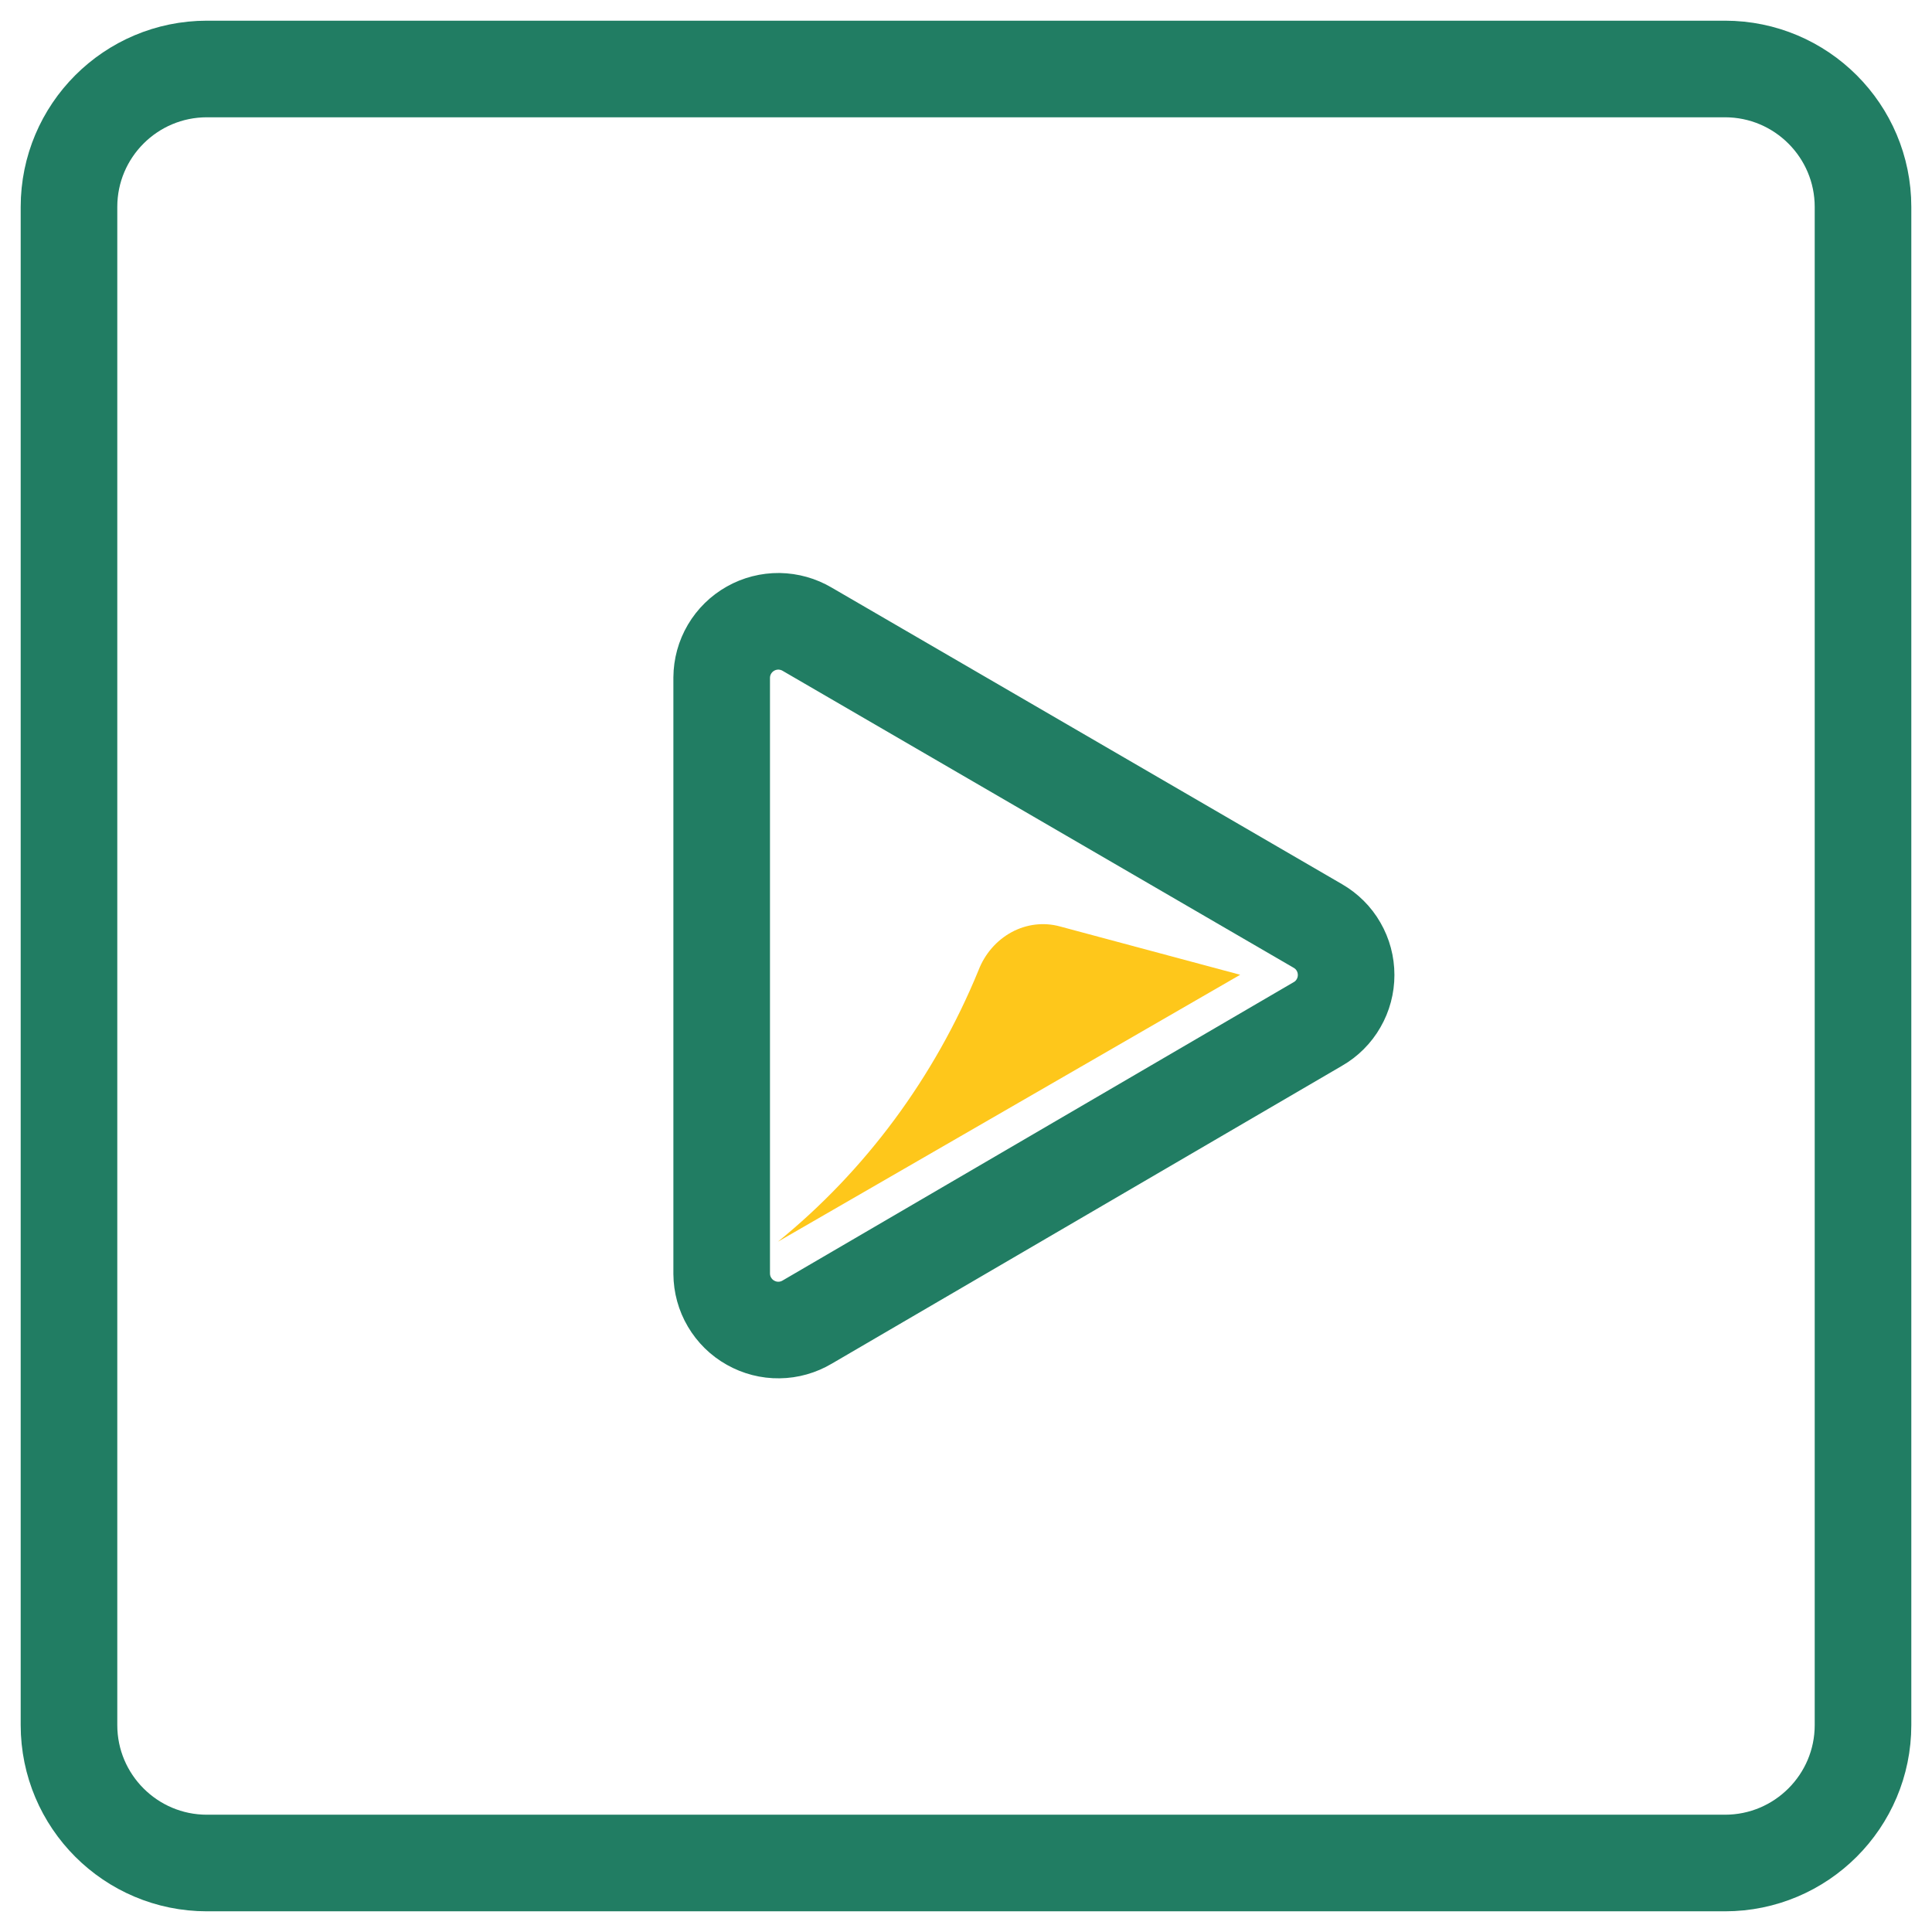
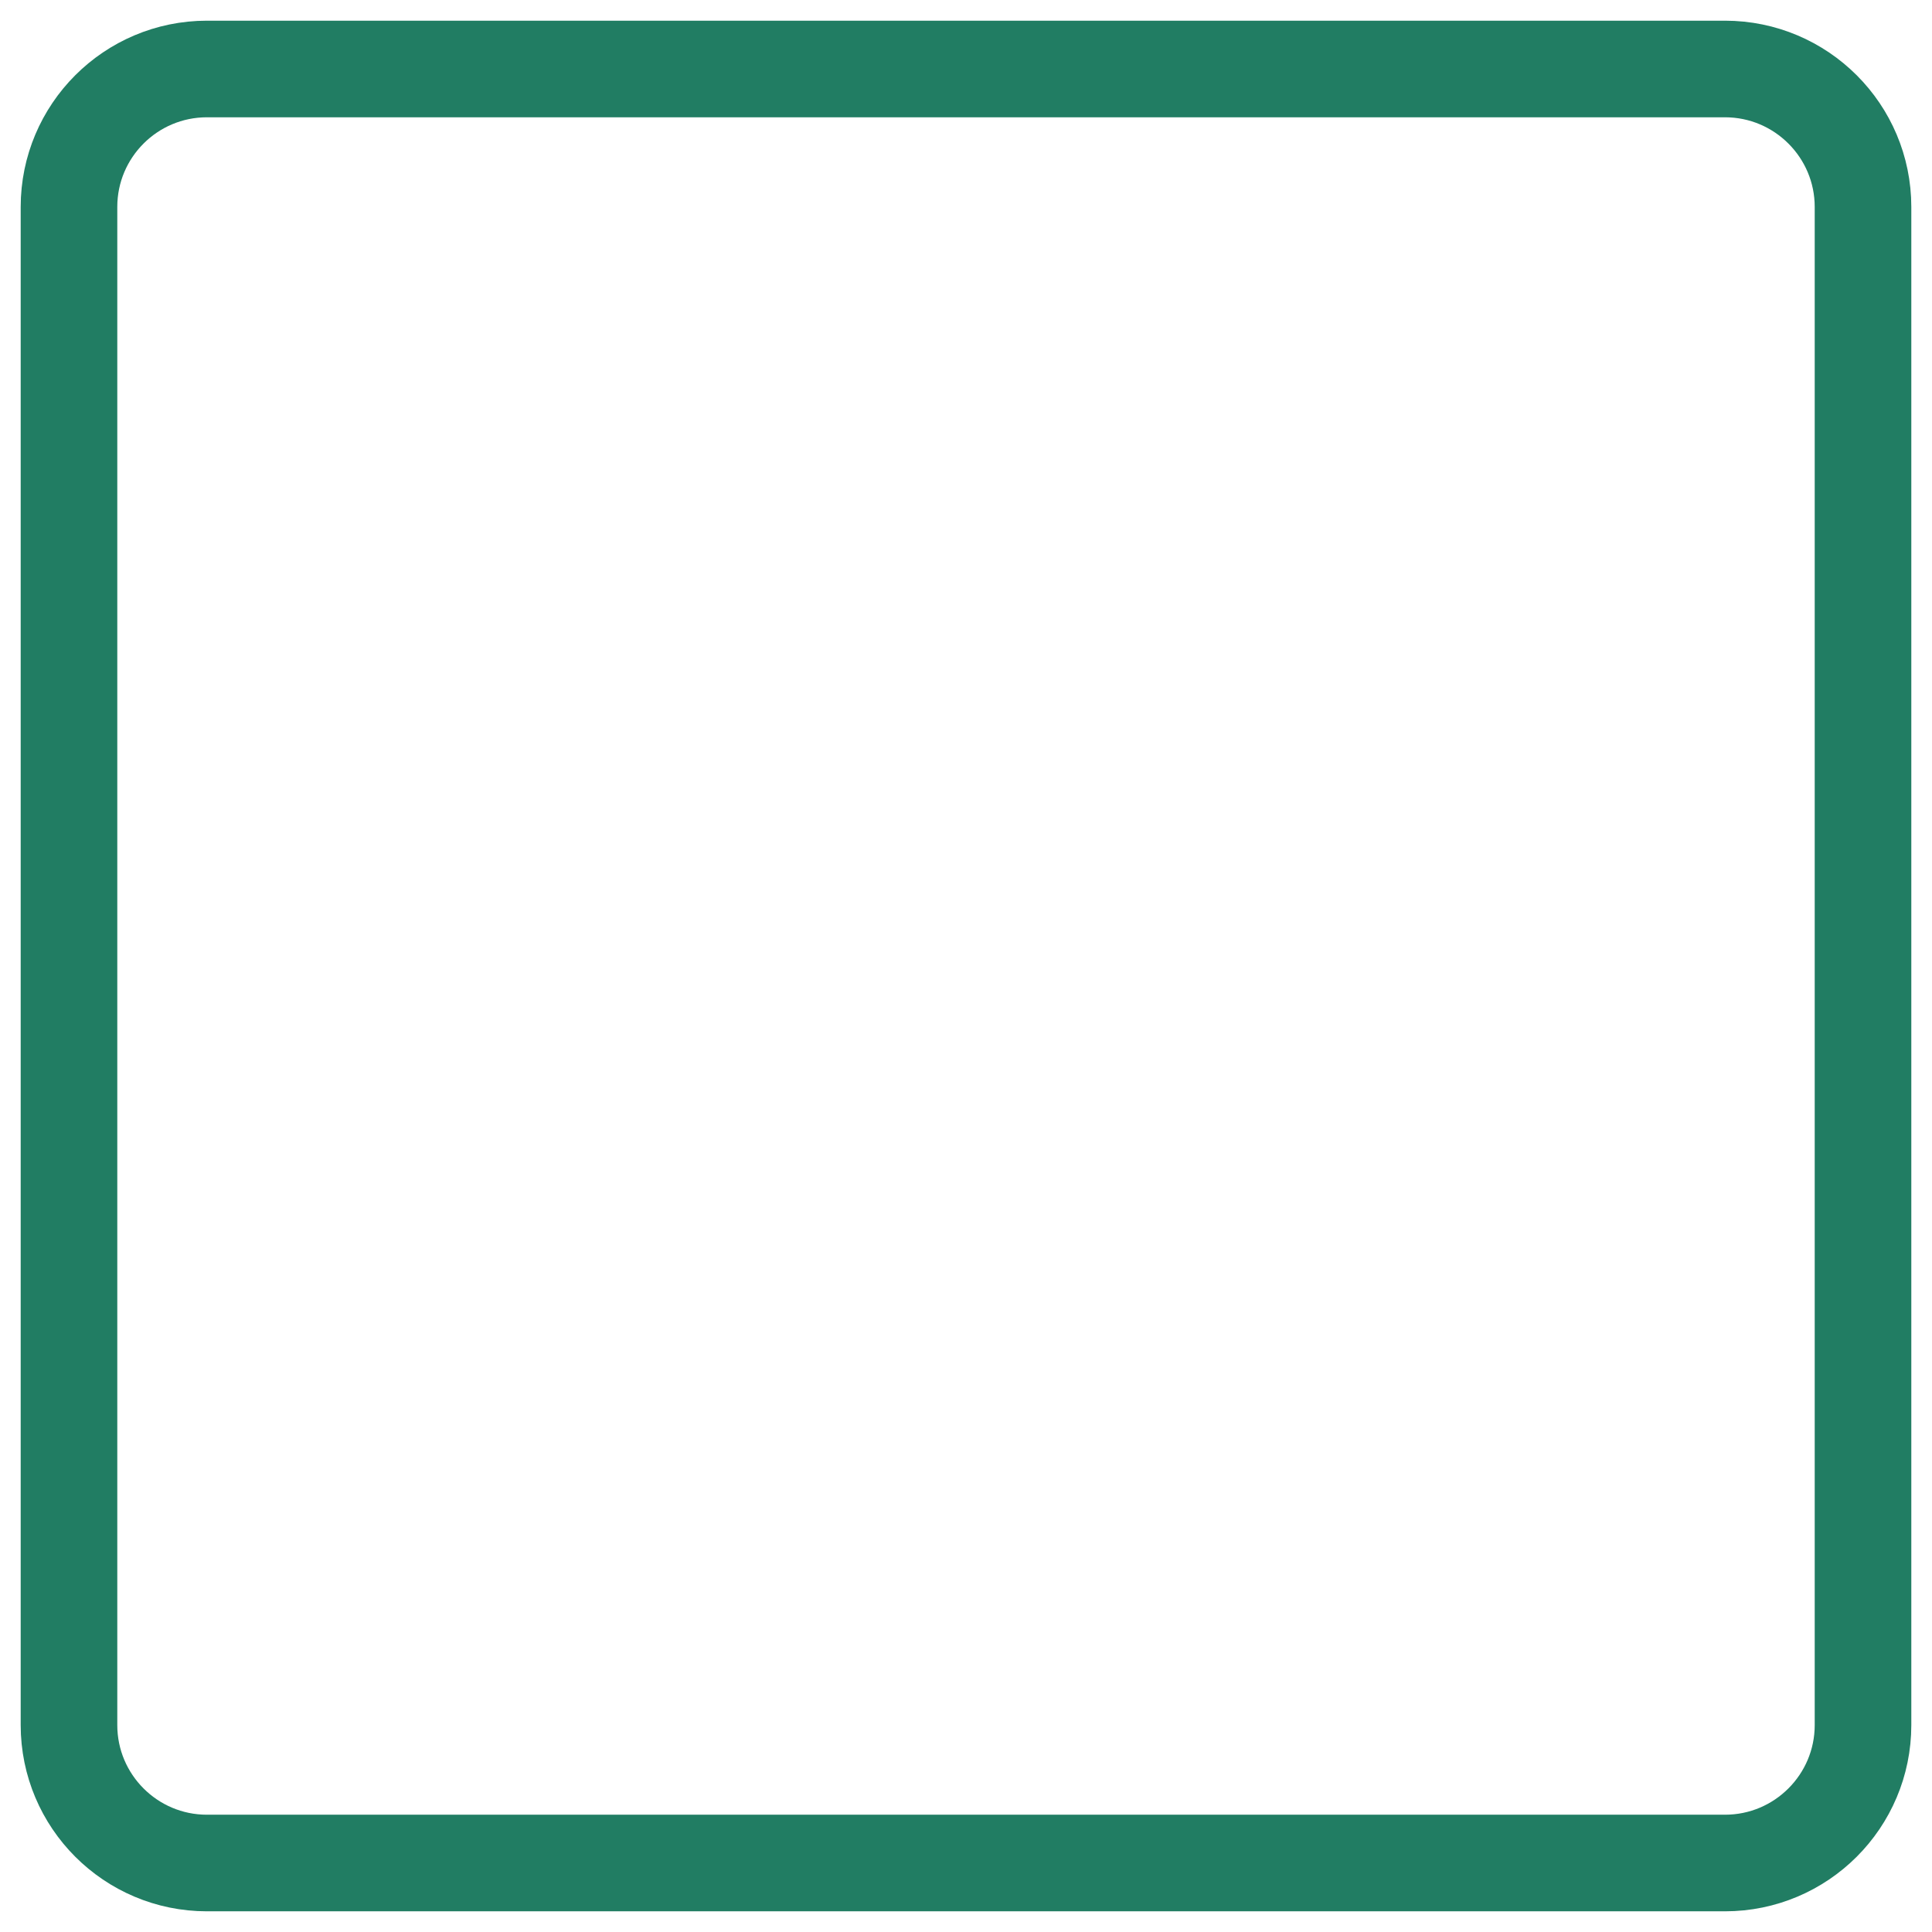
<svg xmlns="http://www.w3.org/2000/svg" width="24" height="24" viewBox="0 0 24 24" fill="none">
  <g clip-path="url(#clip0_6519_1260)">
    <path d="M21.428 0.857H2.571C1.624 0.857 0.857 1.625 0.857 2.571V21.429C0.857 22.375 1.624 23.143 2.571 23.143H21.428C22.375 23.143 23.143 22.375 23.143 21.429V2.571C23.143 1.625 22.375 0.857 21.428 0.857Z" stroke="#217D63" stroke-width="1.2" stroke-linecap="round" stroke-linejoin="round" />
-     <path d="M8.965 15.823V8.417C8.966 8.293 8.999 8.172 9.062 8.065C9.125 7.958 9.215 7.87 9.323 7.809C9.431 7.748 9.553 7.717 9.677 7.718C9.8 7.72 9.922 7.754 10.028 7.817L16.371 11.503C16.478 11.565 16.567 11.653 16.628 11.76C16.69 11.867 16.722 11.988 16.722 12.112C16.722 12.235 16.69 12.356 16.628 12.463C16.567 12.57 16.478 12.659 16.371 12.72L10.028 16.423C9.922 16.486 9.8 16.521 9.677 16.522C9.553 16.524 9.431 16.492 9.323 16.431C9.215 16.371 9.125 16.282 9.062 16.175C8.999 16.069 8.966 15.947 8.965 15.823Z" stroke="#217D63" stroke-width="1.2" stroke-linecap="round" stroke-linejoin="round" />
-     <path d="M12.566 11.58C12.753 11.479 12.966 11.454 13.165 11.508L15.406 12.109L9.663 15.425C10.746 14.546 11.609 13.386 12.155 12.054C12.233 11.85 12.38 11.681 12.566 11.58Z" fill="#FEC71B" />
  </g>
  <defs>
    <clipPath id="clip0_6519_1260">
      <rect width="24" height="24" fill="white" />
    </clipPath>
  </defs>
</svg>